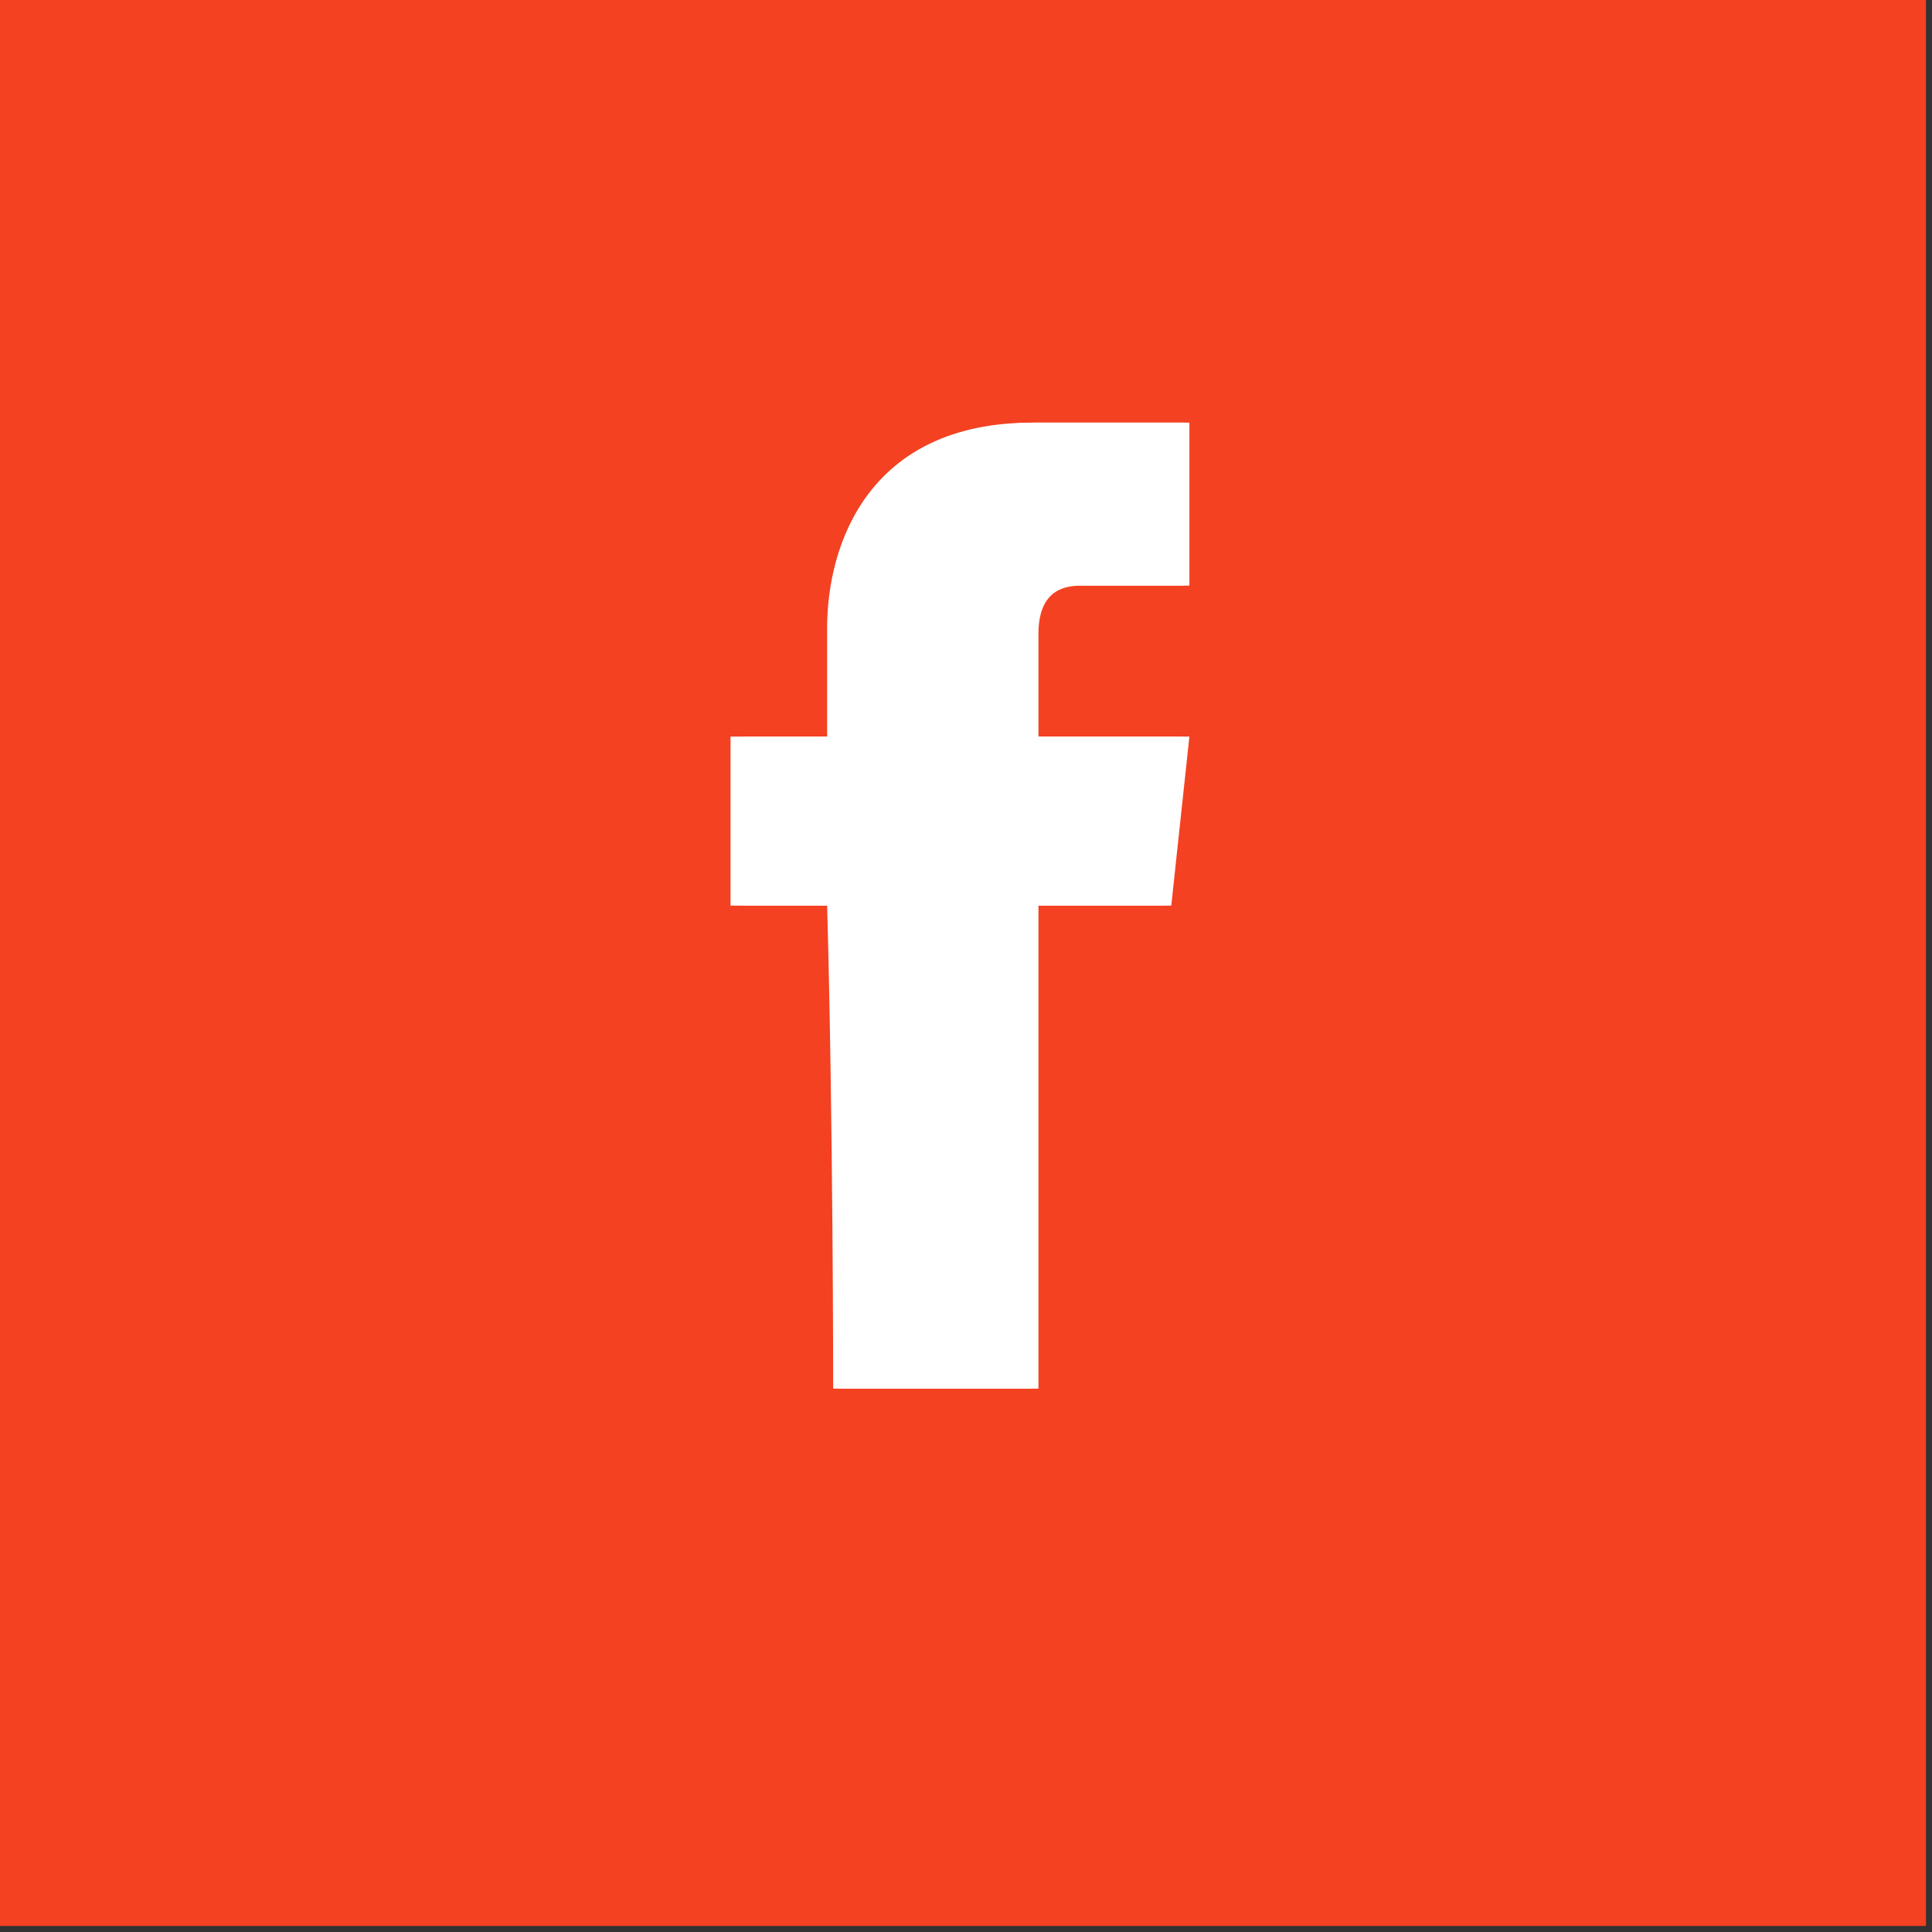
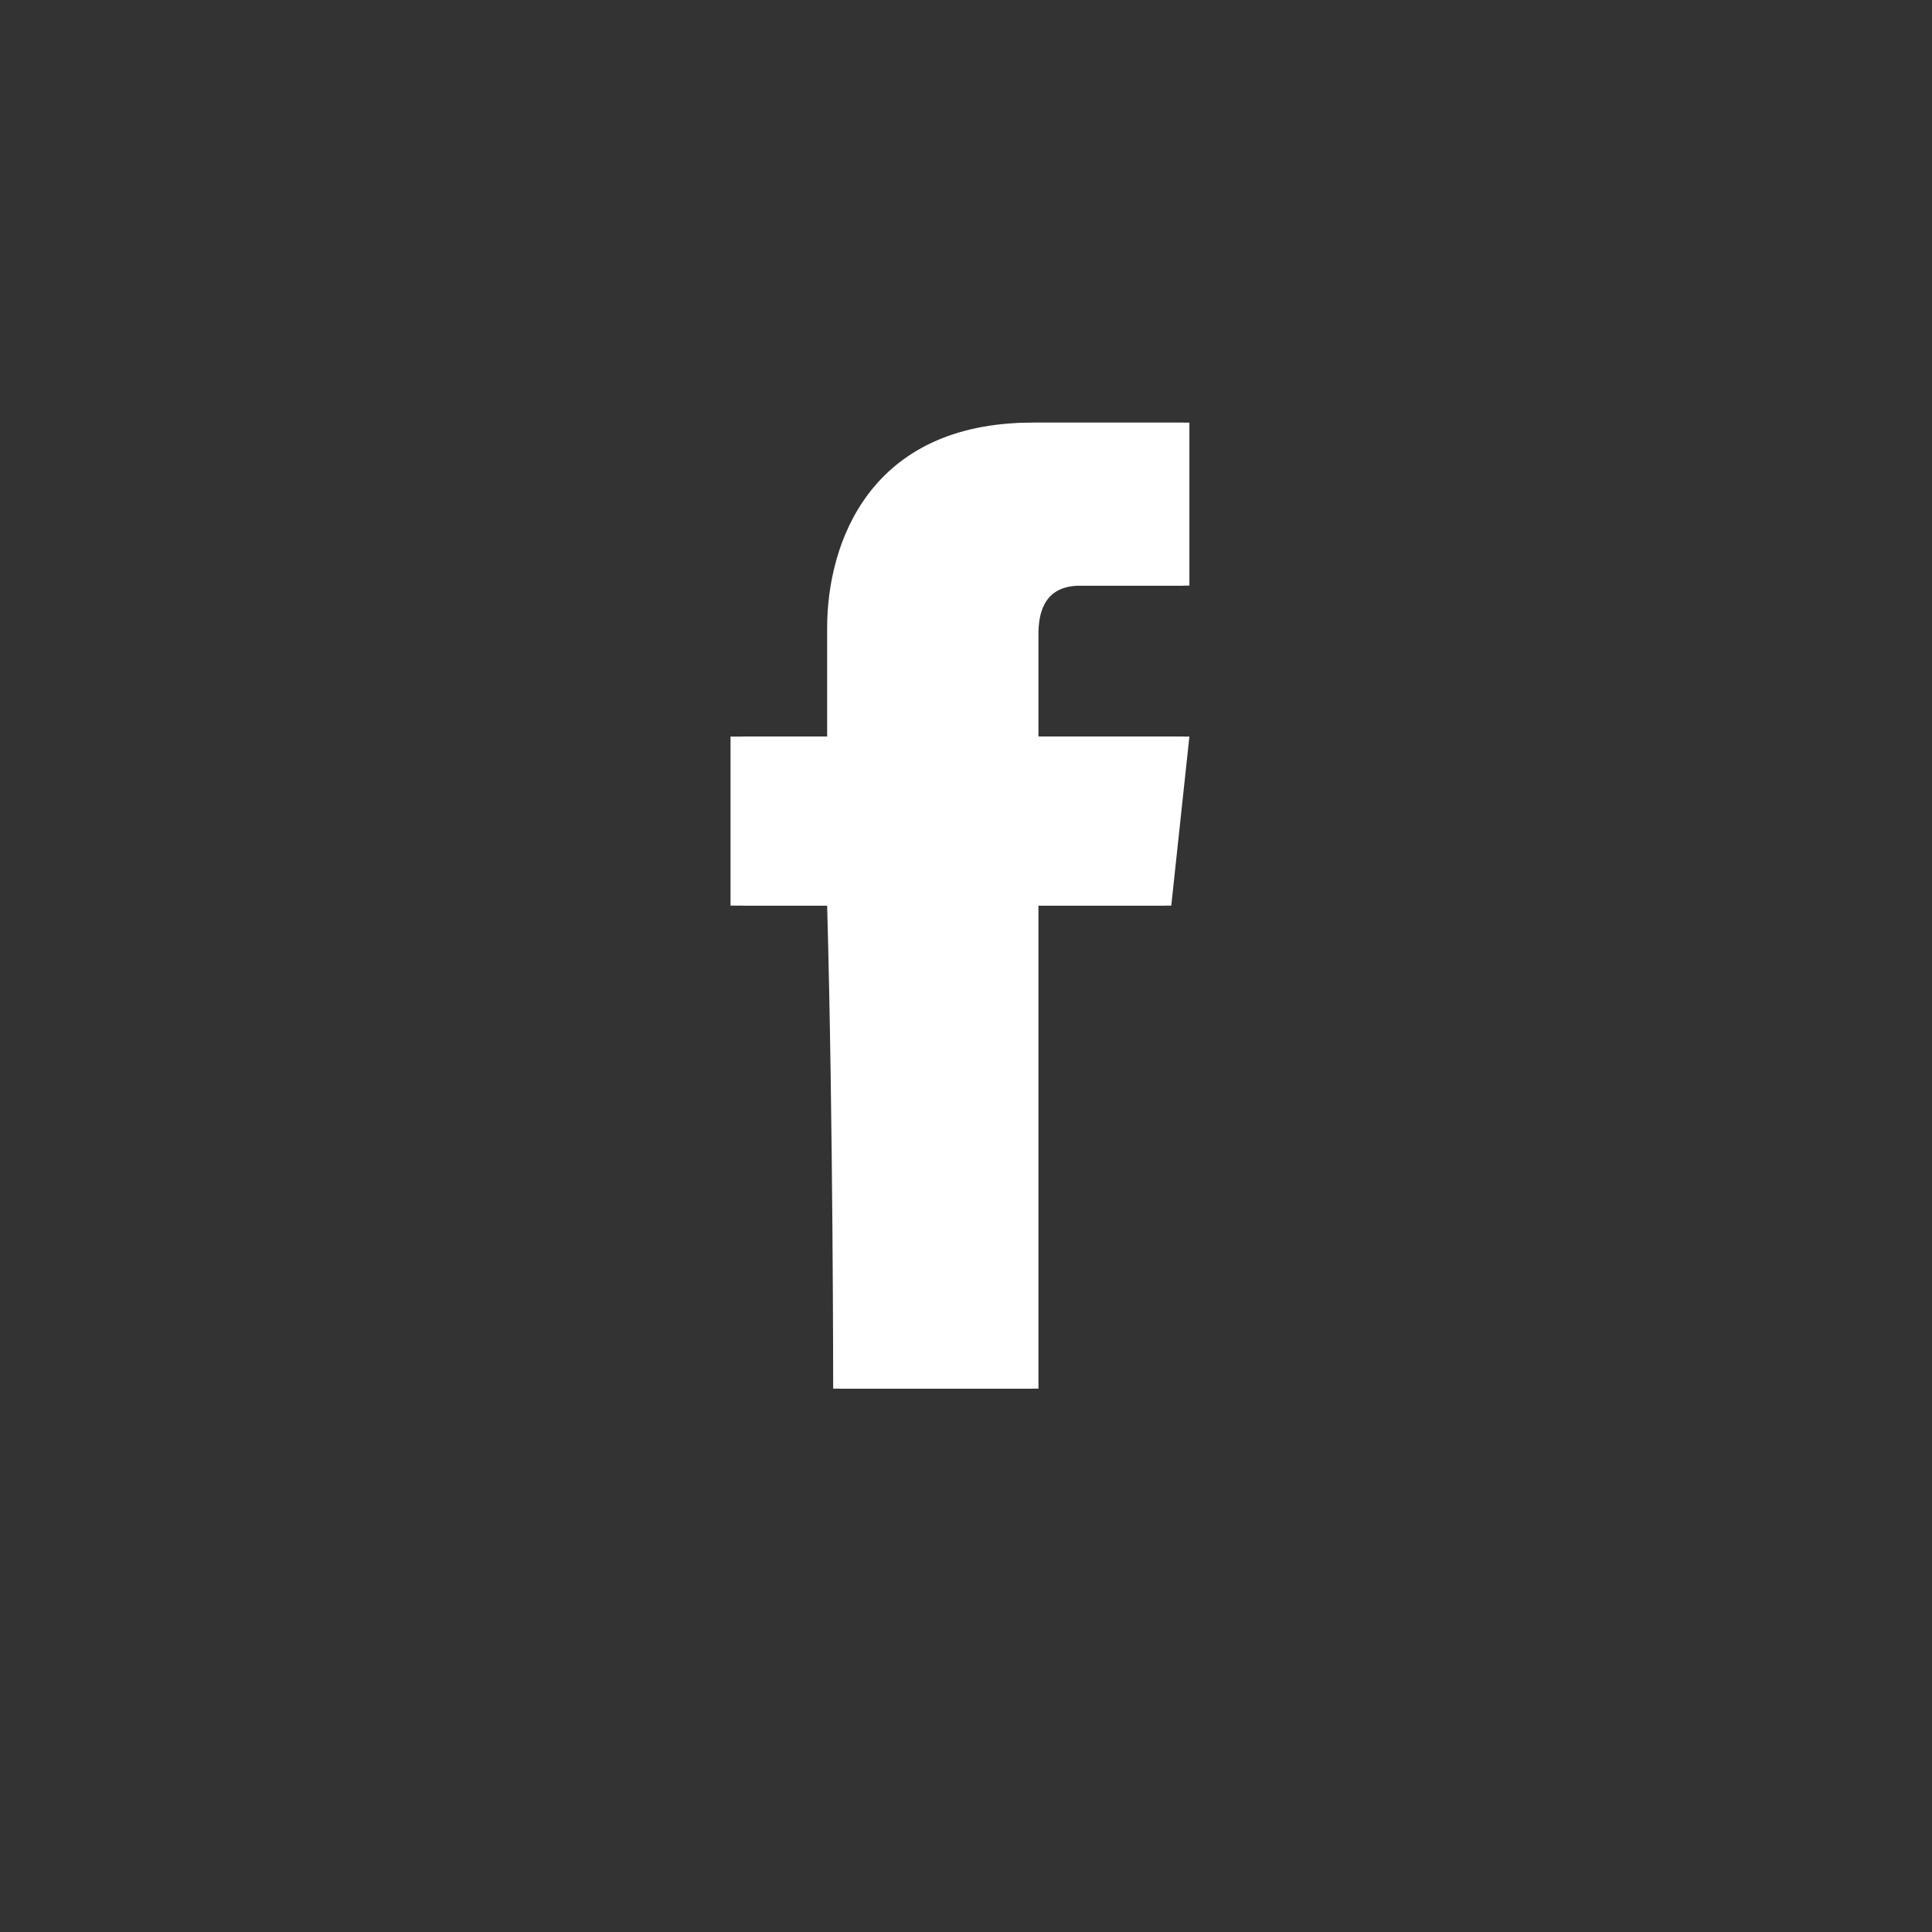
<svg xmlns="http://www.w3.org/2000/svg" version="1.1" id="Layer_1" x="0px" y="0px" viewBox="0 0 32 32" style="enable-background:new 0 0 32 32;" xml:space="preserve">
  <rect x="0" y="0" width="32" height="32" fill="#333333" stroke="none" />
  <style type="text/css">
	.st0{fill:#F44122;}
	.st1{fill:#FFFFFF;}
</style>
-   <rect class="st0" width="31.9" height="31.9" />
  <g>
-     <path class="st1" d="M13.8,23h3.3c0,0,0-4.4,0-8h2.2l0.3-2.8h-2.5v-1.7c0-0.6,0.4-0.8,0.7-0.8c0.3,0,1.8,0,1.8,0V7l-2.5,0   c-2.7,0-3.4,2-3.4,3.4v1.8h-1.6V15h1.6C13.8,18.6,13.8,23,13.8,23z" />
+     <path class="st1" d="M13.8,23h3.3c0,0,0-4.4,0-8h2.2l0.3-2.8h-2.5v-1.7c0-0.6,0.4-0.8,0.7-0.8c0.3,0,1.8,0,1.8,0V7l-2.5,0   c-2.7,0-3.4,2-3.4,3.4v1.8h-1.6V15h1.6C13.8,18.6,13.8,23,13.8,23" />
    <path class="st1" d="M12.2,12.2h1.6v-1.8c0-1.3,0.6-3.4,3.4-3.4l2.5,0v2.7c0,0-1.5,0-1.8,0c-0.3,0-0.7,0.1-0.7,0.8v1.7h2.5L19.4,15   h-2.2c0,3.6,0,8,0,8h-3.3c0,0,0-4.4,0-8h-1.6V12.2z" />
  </g>
</svg>